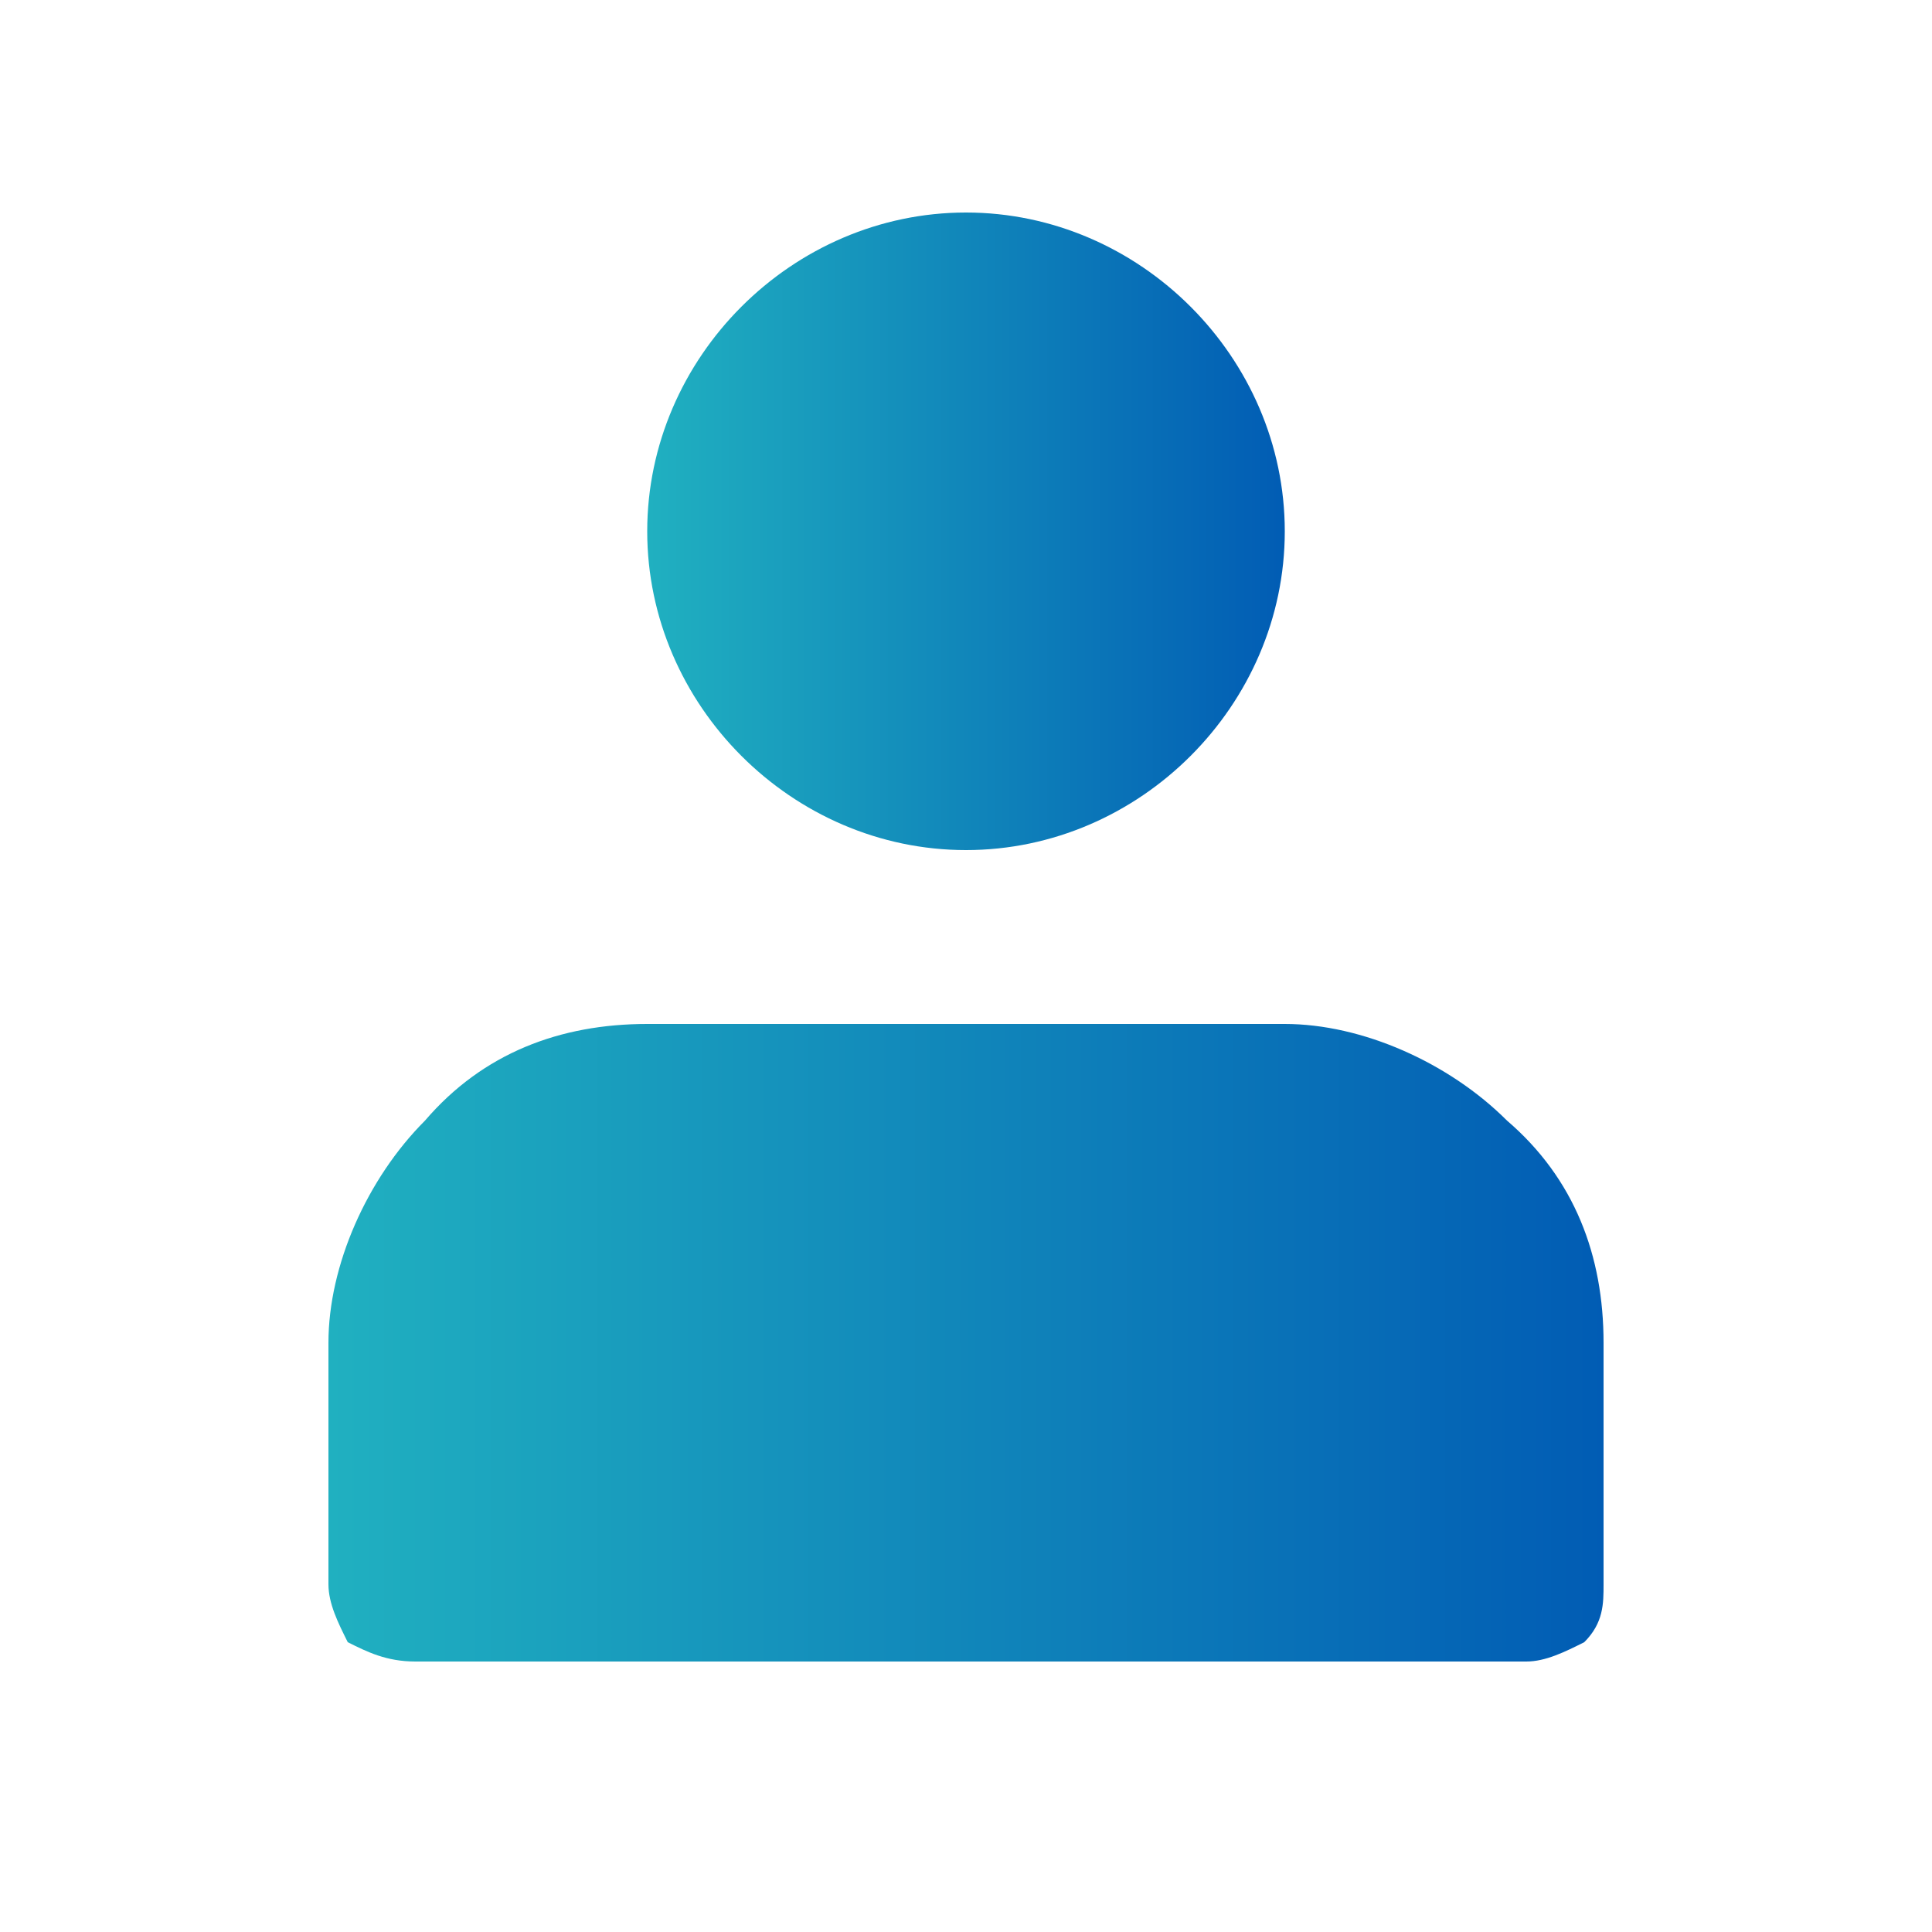
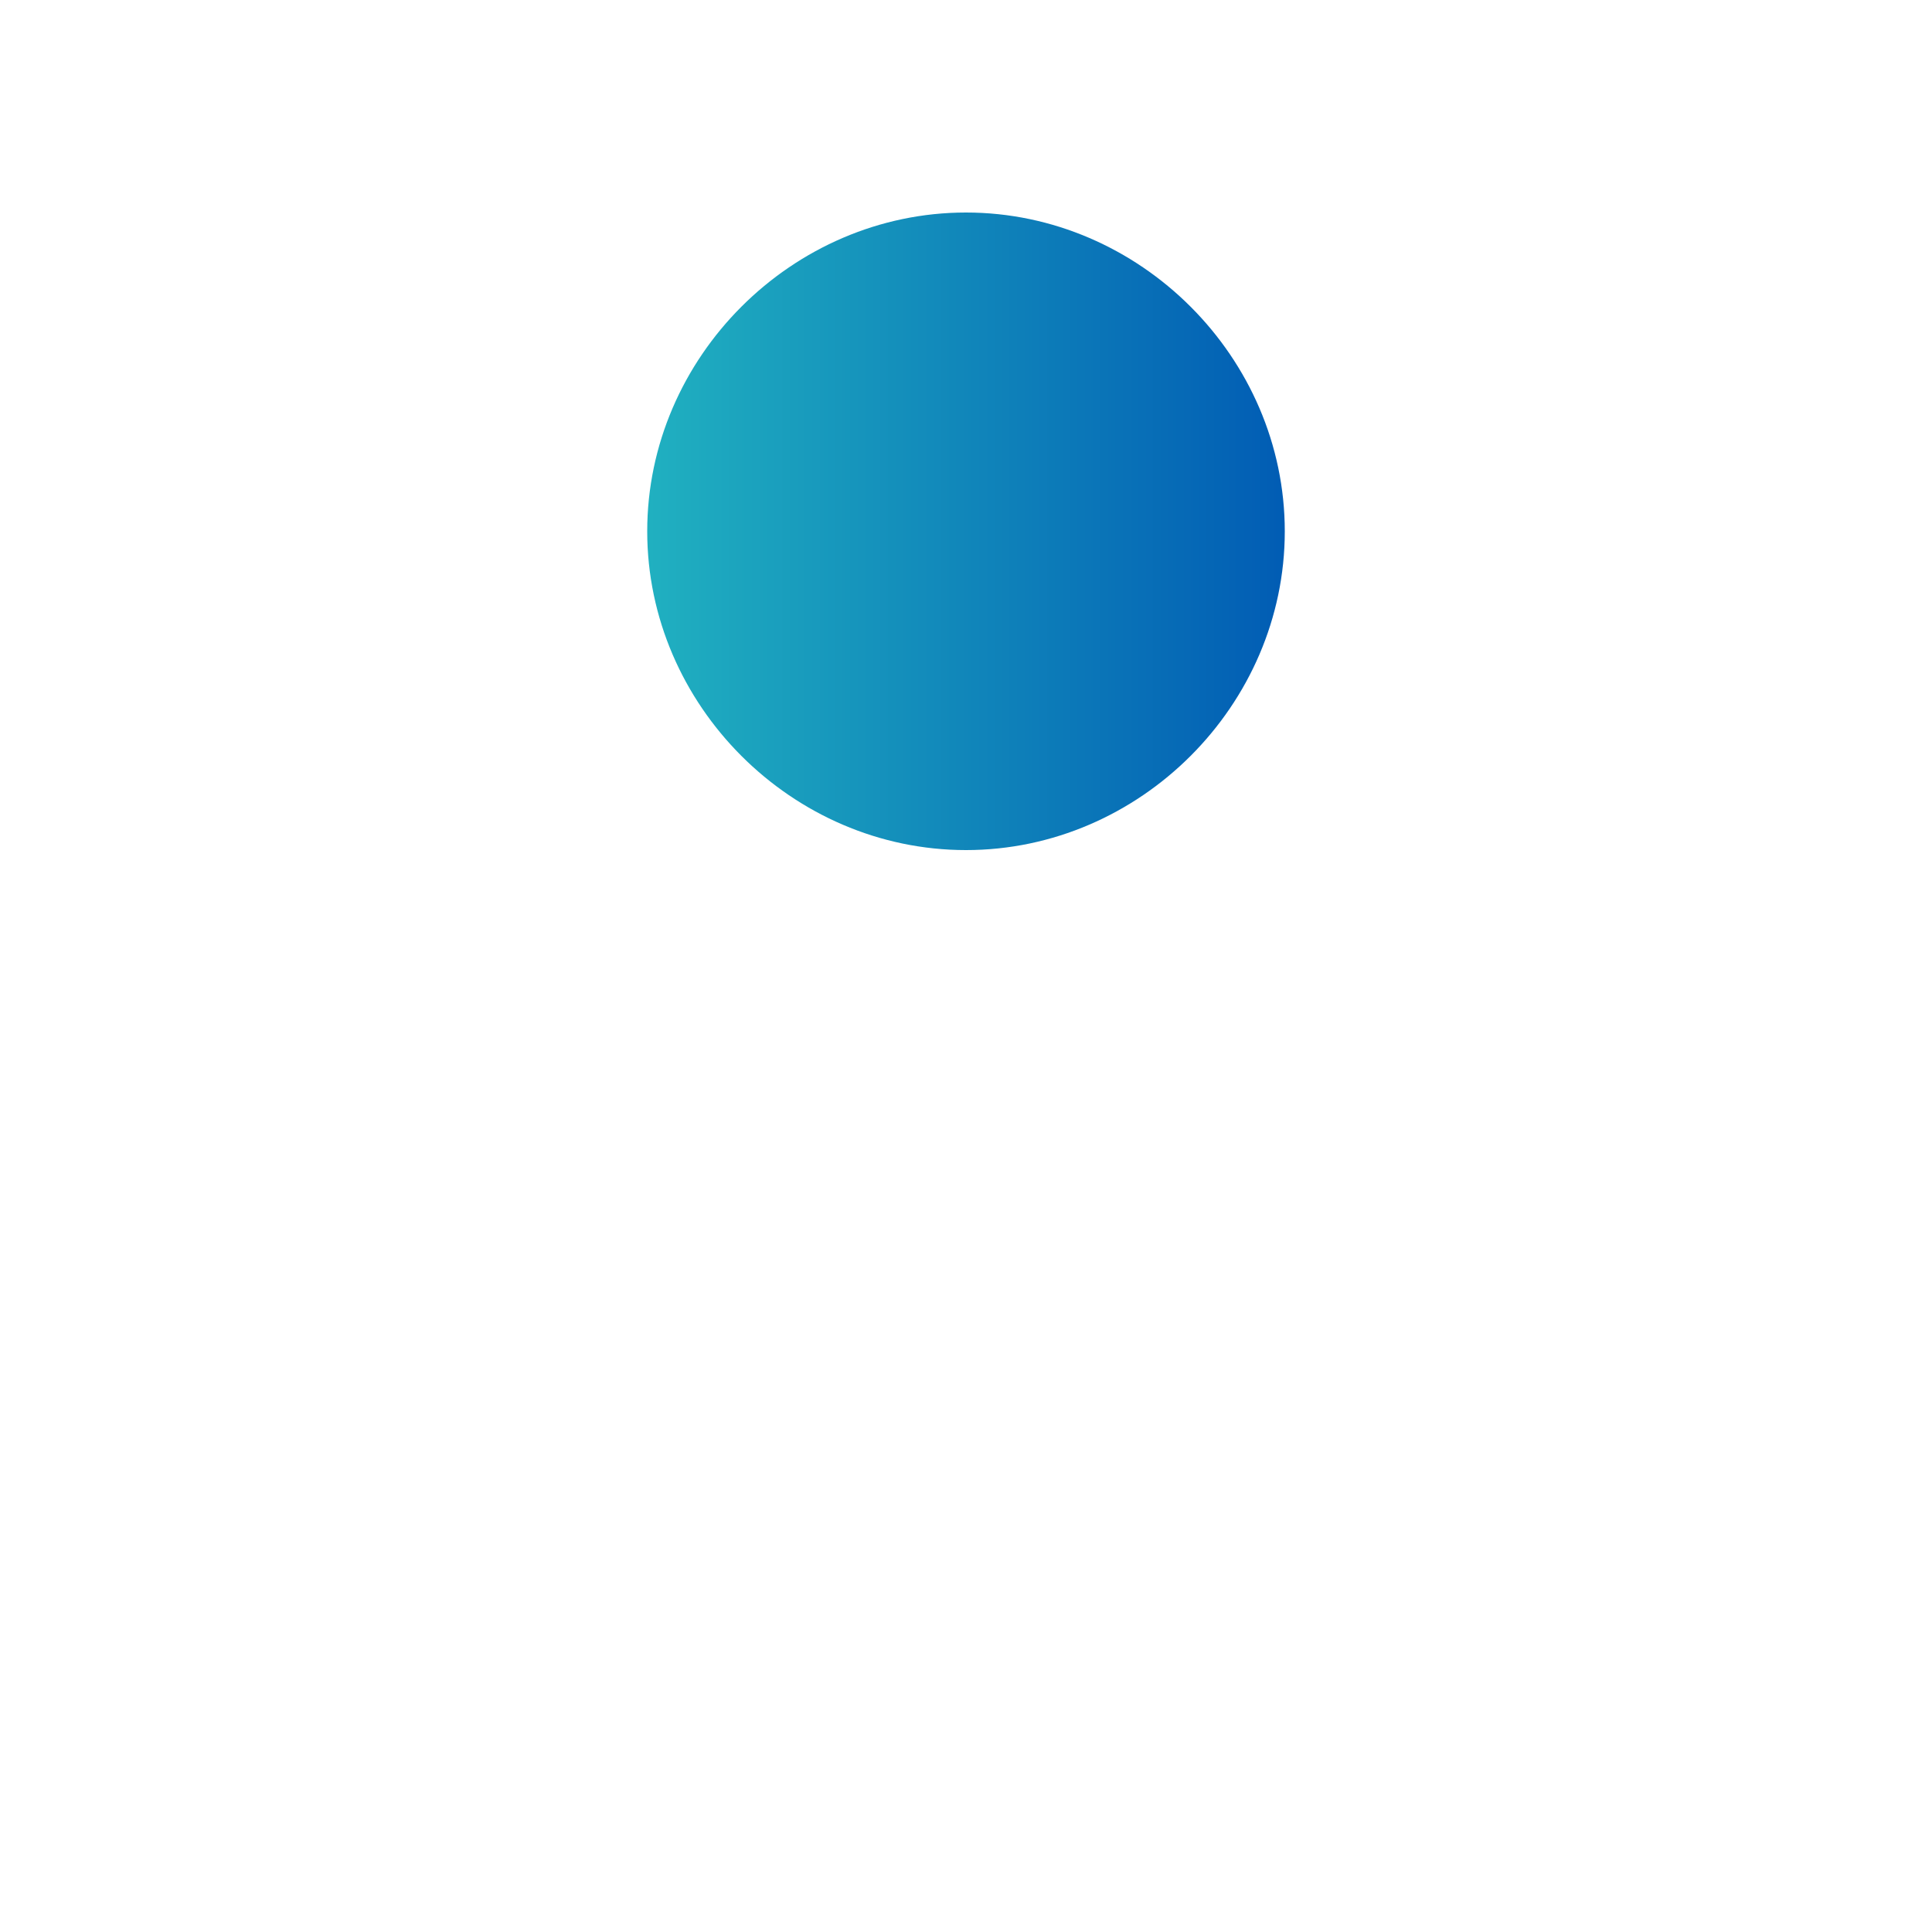
<svg xmlns="http://www.w3.org/2000/svg" version="1.0" x="0px" y="0px" viewBox="0 0 20 20" style="enable-background:new 0 0 20 20;" xml:space="preserve">
  <style type="text/css">
	.st0{fill:#DDE1ED;}
	.st1{opacity:0.8;}
	.st2{fill:#FFFFFF;}
	.st3{opacity:0.2;}
	.st4{fill:url(#SVGID_1_);}
	.st5{opacity:0.9;}
	.st6{opacity:0.5;fill:#FFFFFF;enable-background:new    ;}
	.st7{fill:url(#SVGID_2_);}
	.st8{opacity:0.5;}
	.st9{fill:url(#SVGID_3_);}
	.st10{opacity:0.5;fill:#FFFFFF;}
	.st11{fill:url(#SVGID_4_);}
	.st12{fill:url(#SVGID_5_);}
	.st13{fill:url(#SVGID_6_);}
	.st14{fill:url(#SVGID_7_);}
	.st15{fill:url(#SVGID_8_);}
	.st16{fill:url(#SVGID_9_);}
	.st17{opacity:0.28;fill:#FFFFFF;}
	.st18{fill:url(#SVGID_10_);}
	.st19{fill:url(#SVGID_11_);}
	.st20{fill:url(#SVGID_12_);}
	.st21{fill:url(#SVGID_13_);}
	.st22{fill:url(#SVGID_14_);}
	.st23{fill:url(#SVGID_15_);}
	.st24{fill:url(#SVGID_16_);}
	.st25{fill:url(#SVGID_17_);}
	.st26{fill:url(#SVGID_18_);}
	.st27{fill:url(#SVGID_19_);}
	.st28{fill:url(#SVGID_20_);}
	.st29{fill:url(#SVGID_21_);}
	.st30{fill:url(#SVGID_22_);}
	.st31{fill:url(#SVGID_23_);}
	.st32{fill:url(#SVGID_24_);}
	.st33{opacity:0.2;fill:none;stroke:#868686;stroke-width:0.9;stroke-linecap:round;stroke-linejoin:round;stroke-miterlimit:10;}
	.st34{fill:url(#SVGID_25_);}
	.st35{fill:url(#SVGID_26_);}
	.st36{fill:url(#SVGID_27_);}
	.st37{opacity:0.14;fill:url(#SVGID_28_);}
	.st38{fill:url(#SVGID_29_);}
	.st39{fill:url(#SVGID_30_);}
	.st40{fill:url(#SVGID_31_);}
	.st41{fill:url(#SVGID_32_);}
	.st42{fill:url(#SVGID_33_);}
	.st43{fill:url(#SVGID_34_);}
	.st44{fill:none;}
	.st45{fill:url(#SVGID_35_);}
	.st46{fill:url(#SVGID_36_);}
	.st47{fill:url(#SVGID_37_);}
	.st48{fill:url(#SVGID_38_);}
	.st49{fill:url(#SVGID_39_);}
	.st50{fill:url(#SVGID_40_);}
	.st51{fill:url(#SVGID_41_);}
	.st52{fill:url(#SVGID_42_);}
	.st53{fill:url(#SVGID_43_);}
	.st54{fill:url(#SVGID_44_);}
	.st55{fill:url(#SVGID_45_);}
	.st56{fill:url(#SVGID_46_);}
	.st57{fill:url(#SVGID_47_);}
	.st58{fill:url(#SVGID_48_);}
	.st59{fill:url(#SVGID_49_);}
	.st60{fill:url(#SVGID_50_);}
	.st61{fill:url(#SVGID_51_);}
	.st62{fill:url(#SVGID_52_);}
	.st63{fill:url(#SVGID_53_);}
	.st64{fill:url(#SVGID_54_);}
	.st65{fill:url(#SVGID_55_);}
	.st66{fill:url(#SVGID_56_);}
	.st67{fill:url(#SVGID_57_);}
	.st68{fill:url(#SVGID_58_);}
	.st69{fill:url(#SVGID_59_);}
	.st70{fill:url(#SVGID_60_);}
	.st71{fill:none;stroke:#1C120E;stroke-miterlimit:10;}
	.st72{fill:url(#SVGID_61_);}
	.st73{fill:url(#SVGID_62_);}
	.st74{fill:none;stroke:#DDE1ED;stroke-miterlimit:10;}
	.st75{clip-path:url(#SVGID_64_);}
	.st76{fill:url(#SVGID_65_);}
	.st77{fill:url(#SVGID_66_);}
	.st78{fill:url(#SVGID_67_);}
	.st79{fill:url(#SVGID_68_);}
	.st80{fill:url(#SVGID_69_);}
	.st81{fill:url(#SVGID_70_);}
	.st82{fill:url(#SVGID_71_);}
	.st83{fill:url(#SVGID_72_);}
	.st84{clip-path:url(#SVGID_74_);}
	.st85{fill:url(#SVGID_75_);stroke:#FFFFFF;stroke-width:2.5;stroke-miterlimit:10;}
	.st86{clip-path:url(#SVGID_77_);}
	.st87{clip-path:url(#SVGID_79_);}
	.st88{fill:url(#SVGID_80_);stroke:#FFFFFF;stroke-width:2.5;stroke-miterlimit:10;}
	.st89{clip-path:url(#SVGID_82_);}
	.st90{clip-path:url(#SVGID_84_);}
	.st91{fill:url(#SVGID_85_);stroke:#FFFFFF;stroke-width:2.5;stroke-miterlimit:10;}
	.st92{clip-path:url(#SVGID_87_);}
	.st93{opacity:0.25;}
	.st94{fill:url(#SVGID_88_);}
	.st95{fill:url(#SVGID_89_);}
	.st96{opacity:0.44;fill:#FFFFFF;}
	.st97{clip-path:url(#SVGID_91_);}
	.st98{fill:url(#SVGID_92_);}
	.st99{fill:url(#SVGID_93_);}
	.st100{fill:url(#SVGID_94_);}
	.st101{fill:url(#SVGID_95_);}
	.st102{fill:url(#SVGID_96_);}
	.st103{fill:url(#SVGID_97_);}
	.st104{fill:url(#SVGID_98_);}
	.st105{clip-path:url(#SVGID_100_);}
	.st106{fill:url(#SVGID_101_);stroke:#FFFFFF;stroke-width:2.5;stroke-miterlimit:10;}
	.st107{clip-path:url(#SVGID_103_);}
	.st108{clip-path:url(#SVGID_105_);}
	.st109{clip-path:url(#SVGID_107_);}
	.st110{fill:url(#SVGID_108_);}
	.st111{fill:url(#SVGID_109_);}
	.st112{fill:url(#SVGID_110_);}
	.st113{fill:url(#SVGID_111_);}
	.st114{clip-path:url(#SVGID_113_);}
	.st115{fill:url(#SVGID_114_);stroke:#FFFFFF;stroke-width:2.5;stroke-miterlimit:10;}
	.st116{clip-path:url(#SVGID_116_);}
	.st117{fill:url(#SVGID_117_);}
	.st118{fill-rule:evenodd;clip-rule:evenodd;fill:#FFFFF7;}
	.st119{fill:url(#SVGID_118_);}
	.st120{clip-path:url(#SVGID_120_);}
	.st121{clip-path:url(#SVGID_122_);}
	.st122{opacity:0.1;}
	.st123{fill:url(#SVGID_123_);}
	.st124{fill:url(#SVGID_124_);}
	.st125{fill:url(#SVGID_125_);}
	.st126{fill:url(#SVGID_126_);stroke:#FFFFFF;stroke-width:2.5;stroke-miterlimit:10;}
	.st127{opacity:0.3;}
	.st128{fill:url(#SVGID_127_);}
	.st129{fill:url(#SVGID_128_);}
	.st130{fill:url(#SVGID_129_);}
	.st131{fill:url(#SVGID_130_);}
	.st132{fill:url(#SVGID_131_);}
	.st133{fill:url(#SVGID_132_);}
	.st134{fill:url(#SVGID_133_);}
	.st135{fill:url(#SVGID_134_);}
	.st136{fill:url(#SVGID_135_);}
	.st137{fill:url(#SVGID_136_);}
	.st138{fill:url(#SVGID_137_);}
	.st139{fill:url(#SVGID_138_);}
	.st140{fill:url(#SVGID_139_);}
	.st141{fill:url(#SVGID_140_);}
	.st142{fill:url(#SVGID_141_);}
	.st143{fill:url(#SVGID_142_);}
	.st144{fill:url(#SVGID_143_);}
	.st145{fill:url(#SVGID_144_);}
	.st146{fill:url(#SVGID_145_);}
	.st147{fill:url(#SVGID_146_);}
	.st148{fill:url(#SVGID_147_);}
	.st149{fill:url(#SVGID_148_);}
	.st150{fill:url(#SVGID_149_);}
	.st151{fill:url(#SVGID_150_);}
	.st152{fill:url(#SVGID_151_);}
	.st153{fill:url(#SVGID_152_);}
	.st154{fill:url(#SVGID_153_);}
	.st155{fill:url(#SVGID_154_);}
	.st156{fill:url(#SVGID_155_);}
	.st157{fill:url(#SVGID_156_);}
	.st158{fill:url(#SVGID_157_);}
	.st159{fill:url(#SVGID_158_);}
	.st160{fill:url(#SVGID_159_);}
	.st161{clip-path:url(#SVGID_161_);}
	.st162{fill:url(#SVGID_162_);stroke:#FFFFFF;stroke-width:2.5;stroke-miterlimit:10;}
	.st163{clip-path:url(#SVGID_164_);}
	.st164{fill:url(#SVGID_165_);}
	.st165{fill:url(#SVGID_166_);}
	.st166{fill:url(#SVGID_167_);}
	.st167{fill:url(#SVGID_168_);}
	.st168{fill:url(#SVGID_169_);}
	.st169{fill:url(#SVGID_170_);}
	.st170{clip-path:url(#SVGID_172_);}
	.st171{fill:url(#SVGID_173_);stroke:#FFFFFF;stroke-width:2.5;stroke-miterlimit:10;}
	.st172{clip-path:url(#SVGID_175_);}
	.st173{fill:url(#SVGID_176_);}
	.st174{fill:url(#SVGID_177_);}
	.st175{fill:url(#SVGID_178_);}
	.st176{fill:url(#SVGID_179_);}
	.st177{fill:url(#SVGID_180_);}
	.st178{fill:url(#SVGID_181_);}
	.st179{clip-path:url(#SVGID_183_);}
	.st180{fill:url(#SVGID_184_);stroke:#FFFFFF;stroke-width:2.5;stroke-miterlimit:10;}
	.st181{clip-path:url(#SVGID_186_);}
	.st182{fill:url(#SVGID_187_);}
	.st183{fill:url(#SVGID_188_);}
	.st184{fill:url(#SVGID_189_);}
	.st185{fill:url(#SVGID_190_);}
	.st186{fill:url(#SVGID_191_);}
	.st187{fill:url(#SVGID_192_);}
	.st188{fill:url(#SVGID_193_);}
	.st189{fill:url(#SVGID_194_);}
	.st190{fill:url(#SVGID_195_);}
	.st191{opacity:0.38;}
	.st192{fill:url(#SVGID_196_);}
	.st193{opacity:0.15;}
	.st194{fill:url(#SVGID_197_);}
	.st195{fill:url(#SVGID_198_);}
	.st196{fill:url(#SVGID_199_);}
	.st197{fill:url(#SVGID_200_);}
	.st198{fill:url(#SVGID_201_);}
	.st199{fill:#FFFFF7;}
	.st200{fill:url(#SVGID_202_);}
	.st201{fill:url(#SVGID_203_);}
	.st202{fill:url(#SVGID_204_);}
	.st203{fill:#297BF3;}
	.st204{clip-path:url(#SVGID_206_);}
	.st205{fill:url(#SVGID_207_);}
	.st206{fill:#F4F4F4;}
	.st207{fill:url(#SVGID_208_);}
	.st208{fill:url(#SVGID_209_);}
	.st209{fill:url(#SVGID_210_);}
	.st210{fill:url(#SVGID_211_);stroke:#FFFFFF;stroke-width:2.5;stroke-miterlimit:10;}
	.st211{clip-path:url(#SVGID_213_);}
	.st212{fill:url(#SVGID_214_);}
	.st213{fill:url(#SVGID_215_);}
	.st214{fill:url(#SVGID_216_);}
	.st215{fill:url(#SVGID_217_);}
	.st216{fill:url(#SVGID_218_);}
	.st217{fill:url(#SVGID_219_);}
	.st218{fill:url(#SVGID_220_);}
	.st219{fill:url(#SVGID_221_);}
	.st220{fill:url(#SVGID_222_);}
	.st221{fill:url(#SVGID_223_);}
	.st222{fill:url(#SVGID_224_);}
	.st223{fill:url(#SVGID_225_);}
	.st224{fill:url(#SVGID_226_);}
	.st225{fill:url(#SVGID_227_);}
	.st226{fill:url(#SVGID_228_);}
	.st227{fill:url(#SVGID_229_);}
	.st228{fill:url(#SVGID_230_);}
	.st229{fill:url(#SVGID_231_);}
	.st230{fill:url(#SVGID_232_);}
	.st231{fill-rule:evenodd;clip-rule:evenodd;fill:#FFFFFF;}
	.st232{opacity:0.5;fill-rule:evenodd;clip-rule:evenodd;fill:#FFFFFF;}
	.st233{fill:url(#SVGID_233_);}
	.st234{fill:url(#SVGID_234_);}
	.st235{fill:url(#SVGID_235_);}
	.st236{opacity:0.3;fill:none;stroke:#606060;stroke-width:0.5;stroke-miterlimit:10;}
	.st237{opacity:0.28;fill:#297BF3;}
	.st238{fill:url(#SVGID_236_);}
	.st239{fill:url(#SVGID_237_);}
	.st240{fill:url(#SVGID_238_);}
	.st241{fill:url(#SVGID_239_);}
	.st242{fill:url(#SVGID_240_);}
	.st243{fill:url(#SVGID_241_);}
	.st244{fill:url(#SVGID_242_);}
	.st245{fill:url(#SVGID_243_);}
	.st246{fill:url(#SVGID_244_);}
	.st247{fill:url(#SVGID_245_);}
	.st248{fill:url(#SVGID_246_);}
	.st249{fill:url(#SVGID_247_);}
	.st250{fill:none;stroke:#7C7C7C;stroke-width:0.5;stroke-miterlimit:10;}
	.st251{fill:url(#SVGID_248_);}
	.st252{fill:#FFFFFF;stroke:#FFFFFF;stroke-width:0.75;stroke-miterlimit:10;}
	.st253{fill:url(#SVGID_249_);}
	.st254{fill:url(#SVGID_250_);}
	.st255{fill:url(#SVGID_251_);}
	.st256{opacity:0.14;fill:url(#SVGID_252_);}
	.st257{fill:url(#SVGID_253_);}
	.st258{fill:url(#SVGID_254_);}
	.st259{fill:url(#SVGID_255_);}
	.st260{fill:url(#SVGID_256_);}
	.st261{fill:url(#SVGID_257_);}
	.st262{fill:url(#SVGID_258_);}
	.st263{fill:url(#SVGID_259_);}
	.st264{fill:#1C120E;}
	.st265{fill:url(#SVGID_260_);}
	.st266{fill:url(#SVGID_261_);}
	.st267{clip-path:url(#SVGID_263_);fill:url(#SVGID_264_);}
	.st268{fill:url(#SVGID_265_);}
	.st269{fill:url(#SVGID_266_);}
	.st270{clip-path:url(#SVGID_268_);fill:url(#SVGID_269_);}
	.st271{fill:url(#SVGID_270_);}
	.st272{fill:url(#SVGID_271_);}
	.st273{clip-path:url(#SVGID_273_);fill:url(#SVGID_274_);}
	.st274{fill:url(#SVGID_275_);}
	.st275{fill:url(#SVGID_276_);}
	.st276{clip-path:url(#SVGID_278_);fill:url(#SVGID_279_);}
	.st277{fill:url(#SVGID_280_);}
	.st278{fill:url(#SVGID_281_);}
	.st279{opacity:0.14;fill:url(#SVGID_282_);}
	.st280{fill:url(#SVGID_283_);}
	.st281{fill:url(#SVGID_284_);}
	.st282{clip-path:url(#SVGID_286_);fill:url(#SVGID_287_);}
	.st283{fill:url(#SVGID_288_);}
	.st284{fill:url(#SVGID_289_);}
	.st285{fill:url(#SVGID_290_);}
	.st286{fill:url(#SVGID_291_);}
	.st287{fill:url(#SVGID_292_);}
	.st288{fill:url(#SVGID_293_);}
	.st289{fill:url(#SVGID_294_);}
	.st290{fill:url(#SVGID_295_);}
	.st291{fill:url(#SVGID_296_);}
	.st292{fill:url(#SVGID_297_);}
	.st293{fill:url(#SVGID_298_);}
	.st294{fill:url(#SVGID_299_);}
	.st295{fill:url(#SVGID_300_);}
	.st296{fill:url(#SVGID_301_);}
	.st297{fill:url(#SVGID_302_);}
	.st298{fill:url(#SVGID_303_);}
	.st299{fill:url(#SVGID_304_);}
	.st300{opacity:0.8;fill:#FFFFFF;}
	.st301{fill:url(#SVGID_305_);}
	.st302{fill:url(#SVGID_306_);}
	.st303{fill:url(#SVGID_307_);}
	.st304{fill:url(#SVGID_308_);}
	.st305{fill:url(#SVGID_309_);}
	.st306{fill:url(#SVGID_310_);}
	.st307{fill:url(#SVGID_311_);}
	.st308{fill:url(#SVGID_312_);}
	.st309{fill:url(#SVGID_313_);}
	.st310{fill:url(#SVGID_314_);}
	.st311{fill:url(#SVGID_315_);}
	.st312{fill:url(#SVGID_316_);}
	.st313{fill:url(#SVGID_317_);}
	.st314{fill:url(#SVGID_318_);}
	.st315{fill:url(#SVGID_319_);}
	.st316{fill:url(#SVGID_320_);}
	.st317{fill:url(#SVGID_321_);}
	.st318{fill:url(#SVGID_322_);}
	.st319{fill:url(#SVGID_323_);}
	.st320{fill:url(#SVGID_324_);}
	.st321{fill:url(#SVGID_325_);}
	.st322{fill:url(#SVGID_326_);}
	.st323{fill:url(#SVGID_327_);}
	.st324{fill:url(#SVGID_328_);}
	.st325{fill:url(#SVGID_329_);}
	.st326{fill:url(#SVGID_330_);}
	.st327{fill:url(#SVGID_331_);}
	.st328{fill:url(#SVGID_332_);}
	.st329{fill:url(#SVGID_333_);}
	.st330{fill:url(#SVGID_334_);}
	.st331{fill:url(#SVGID_335_);}
	.st332{fill:url(#SVGID_336_);}
	.st333{fill:url(#SVGID_337_);}
	.st334{fill:url(#SVGID_338_);}
	.st335{fill:url(#SVGID_339_);}
	.st336{fill:none;stroke:url(#SVGID_340_);stroke-width:2;stroke-miterlimit:10;}
	.st337{opacity:0.14;fill:url(#SVGID_341_);}
	.st338{fill:url(#SVGID_342_);}
	.st339{fill:url(#SVGID_343_);}
	.st340{fill:url(#SVGID_344_);}
	.st341{fill:url(#SVGID_345_);}
	.st342{fill:url(#SVGID_346_);}
	.st343{fill:url(#SVGID_347_);}
	.st344{fill:url(#SVGID_348_);}
	.st345{fill:url(#SVGID_349_);}
	.st346{fill:url(#SVGID_350_);}
	.st347{fill:url(#SVGID_351_);}
	.st348{fill:none;stroke:url(#SVGID_352_);stroke-width:2;stroke-miterlimit:10;}
	.st349{opacity:0.14;fill:url(#SVGID_353_);}
	.st350{fill:url(#SVGID_354_);}
	.st351{fill:url(#SVGID_355_);}
	.st352{fill:url(#SVGID_356_);}
	.st353{fill:url(#SVGID_357_);}
	.st354{fill:url(#SVGID_358_);}
	.st355{fill:url(#SVGID_359_);}
	.st356{display:none;}
	.st357{display:inline;}
	.st358{fill:url(#SVGID_360_);}
	.st359{fill:url(#SVGID_361_);}
	.st360{fill:url(#SVGID_362_);}
	.st361{opacity:0.9;fill:#FFFFFF;}
	.st362{fill:url(#SVGID_363_);}
	.st363{fill:url(#SVGID_364_);}
	.st364{fill:url(#SVGID_365_);}
	.st365{fill:url(#SVGID_366_);}
	.st366{display:inline;opacity:0.3;fill:none;stroke:#606060;stroke-width:0.5;stroke-miterlimit:10;}
	.st367{display:inline;fill:none;stroke:#7C7C7C;stroke-width:0.5;stroke-miterlimit:10;}
	.st368{display:inline;opacity:0.66;}
	.st369{fill:#7C7C7C;}
	.st370{opacity:0.5;fill:#7C7C7C;enable-background:new    ;}
	.st371{fill:url(#SVGID_367_);}
	.st372{fill:url(#SVGID_368_);}
	.st373{display:inline;opacity:0.28;fill:#FFFFFF;}
	.st374{display:inline;fill:#FFFFFF;}
	.st375{fill:url(#SVGID_369_);}
	.st376{fill:url(#SVGID_370_);}
	.st377{fill:url(#SVGID_371_);}
	.st378{fill:url(#SVGID_372_);}
	.st379{fill:url(#SVGID_373_);}
	.st380{fill:url(#SVGID_374_);}
	.st381{fill:url(#SVGID_375_);}
	.st382{fill:url(#SVGID_376_);}
	.st383{fill:none;stroke:#868686;stroke-width:0.25;stroke-linecap:round;stroke-linejoin:round;stroke-miterlimit:10;}
	.st384{fill:url(#SVGID_377_);}
	.st385{fill:url(#SVGID_378_);}
	.st386{fill:url(#SVGID_379_);}
	.st387{fill:url(#SVGID_380_);}
	.st388{fill:url(#SVGID_381_);}
	.st389{fill:url(#SVGID_382_);}
	.st390{fill:url(#SVGID_383_);}
	.st391{fill:url(#SVGID_384_);}
	.st392{fill:url(#SVGID_385_);}
	.st393{fill:url(#SVGID_386_);}
	.st394{fill:url(#SVGID_387_);}
	.st395{fill:url(#SVGID_388_);}
	.st396{fill:url(#SVGID_389_);}
	.st397{fill:url(#SVGID_390_);}
	.st398{fill:url(#SVGID_391_);}
	.st399{fill:url(#SVGID_392_);}
	.st400{fill:url(#SVGID_393_);}
	.st401{fill:url(#SVGID_394_);}
	.st402{fill:url(#SVGID_395_);}
	.st403{fill:url(#SVGID_396_);}
	.st404{fill:url(#SVGID_397_);}
	.st405{fill:url(#SVGID_398_);}
	.st406{fill:url(#SVGID_399_);}
	.st407{fill:url(#SVGID_400_);}
	.st408{fill:url(#SVGID_401_);}
	.st409{fill:url(#SVGID_402_);}
	.st410{fill:url(#SVGID_403_);}
	.st411{fill:url(#SVGID_404_);}
	.st412{opacity:0.14;fill:url(#SVGID_405_);}
	.st413{fill:url(#SVGID_406_);}
	.st414{fill:url(#SVGID_407_);}
	.st415{fill:url(#SVGID_408_);}
	.st416{fill:url(#SVGID_409_);}
	.st417{fill:url(#SVGID_410_);}
	.st418{fill:url(#SVGID_411_);}
	.st419{fill:url(#SVGID_412_);}
	.st420{fill:url(#SVGID_413_);}
	.st421{fill:url(#SVGID_414_);}
	.st422{fill:url(#SVGID_415_);}
	.st423{fill:url(#SVGID_416_);}
	.st424{fill:url(#SVGID_417_);}
	.st425{fill:url(#SVGID_418_);}
	.st426{fill:url(#SVGID_419_);}
	.st427{fill:url(#SVGID_420_);}
	.st428{fill:none;stroke:url(#SVGID_421_);stroke-width:2;stroke-miterlimit:10;}
	.st429{fill:url(#SVGID_422_);}
	.st430{fill:url(#SVGID_423_);}
	.st431{fill:url(#SVGID_424_);}
	.st432{fill:url(#SVGID_425_);}
	.st433{fill:url(#SVGID_426_);}
	.st434{fill:url(#SVGID_427_);}
	.st435{fill:url(#SVGID_428_);}
	.st436{fill:url(#SVGID_429_);}
	.st437{fill:url(#SVGID_430_);}
	.st438{fill:url(#SVGID_431_);}
	.st439{fill:url(#SVGID_432_);}
	.st440{fill:url(#SVGID_433_);}
	.st441{fill:url(#SVGID_434_);}
	.st442{fill:url(#SVGID_435_);}
	.st443{fill:url(#SVGID_436_);}
	.st444{fill:url(#SVGID_437_);}
	.st445{fill:url(#SVGID_438_);}
	.st446{fill:url(#SVGID_439_);}
	.st447{fill:url(#SVGID_440_);}
	.st448{fill:url(#SVGID_441_);}
	.st449{opacity:0.5;fill:#297BF3;enable-background:new    ;}
	.st450{opacity:0.7;fill:#297BF3;enable-background:new    ;}
	.st451{fill:url(#SVGID_442_);}
	.st452{clip-path:url(#SVGID_444_);fill:url(#SVGID_445_);}
	.st453{fill:url(#SVGID_446_);}
	.st454{fill:url(#SVGID_447_);}
	.st455{opacity:0.7;enable-background:new    ;}
	.st456{clip-path:url(#SVGID_449_);fill:url(#SVGID_450_);}
	.st457{fill:url(#SVGID_451_);}
	.st458{fill:url(#SVGID_452_);}
	.st459{clip-path:url(#SVGID_454_);fill:url(#SVGID_455_);}
	.st460{fill:url(#SVGID_456_);}
	.st461{fill:url(#SVGID_457_);}
</style>
  <g id="Capa_7">
</g>
  <g id="Capa_1">
    <g>
      <g>
        <linearGradient id="SVGID_1_" gradientUnits="userSpaceOnUse" x1="3.433" y1="13.932" x2="16.604" y2="13.932">
          <stop offset="0" style="stop-color:#20B0C0" />
          <stop offset="1" style="stop-color:#015CB4" />
        </linearGradient>
-         <path class="st4" d="M4.3,17.2h11.5c0.2,0,0.4-0.1,0.6-0.2c0.2-0.2,0.2-0.4,0.2-0.6v-2.5c0-0.9-0.3-1.7-1-2.3     c-0.6-0.6-1.5-1-2.3-1H6.7c-0.9,0-1.7,0.3-2.3,1c-0.6,0.6-1,1.5-1,2.3v2.5c0,0.2,0.1,0.4,0.2,0.6C3.8,17.1,4,17.2,4.3,17.2z" />
      </g>
      <g>
        <linearGradient id="SVGID_2_" gradientUnits="userSpaceOnUse" x1="6.725" y1="5.518" x2="13.31" y2="5.518">
          <stop offset="0" style="stop-color:#20B0C0" />
          <stop offset="1" style="stop-color:#015CB4" />
        </linearGradient>
        <path class="st7" d="M10,8.8c1.8,0,3.3-1.5,3.3-3.3S11.8,2.2,10,2.2c-1.8,0-3.3,1.5-3.3,3.3S8.2,8.8,10,8.8z" />
      </g>
    </g>
  </g>
  <g id="hover_iconos">
</g>
  <g id="menu_plegable">
</g>
  <g id="menu_texto">
</g>
  <g id="icono_hamb">
</g>
  <g id="pop_up_cursos_y_categorias">
</g>
  <g id="Capa_10">
</g>
  <g id="editar" class="st356">
</g>
  <g id="menu_tema">
</g>
</svg>